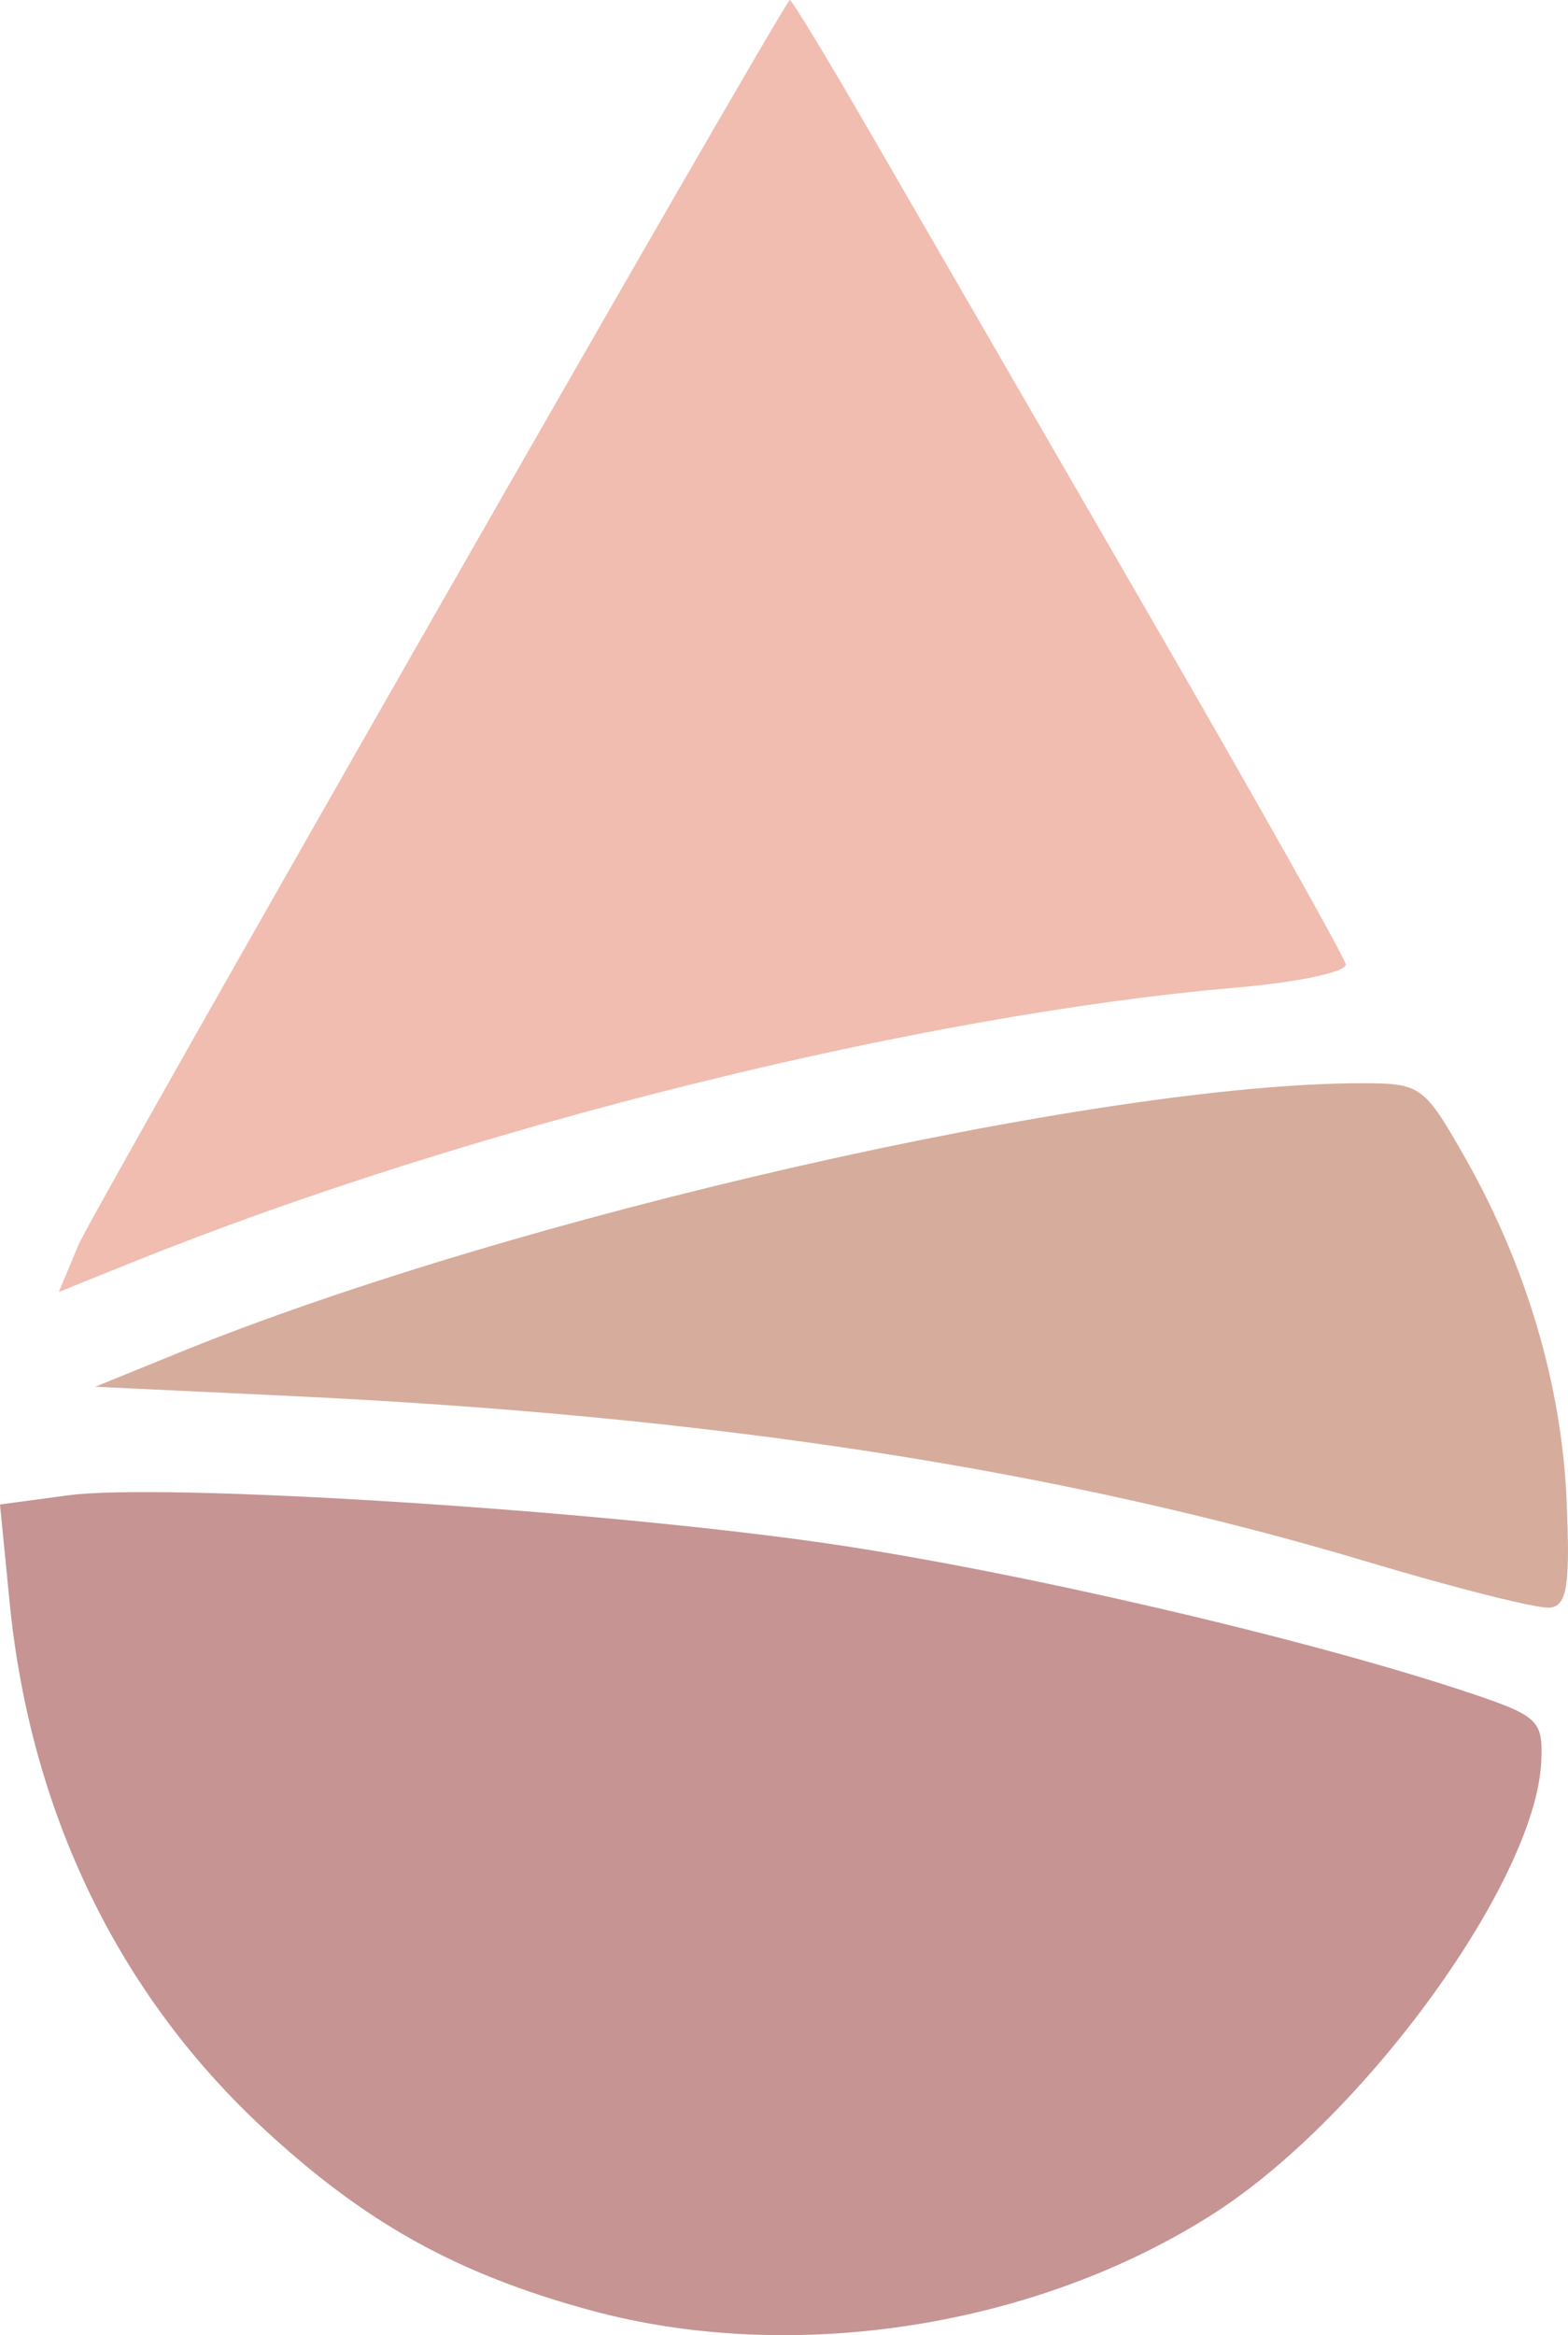
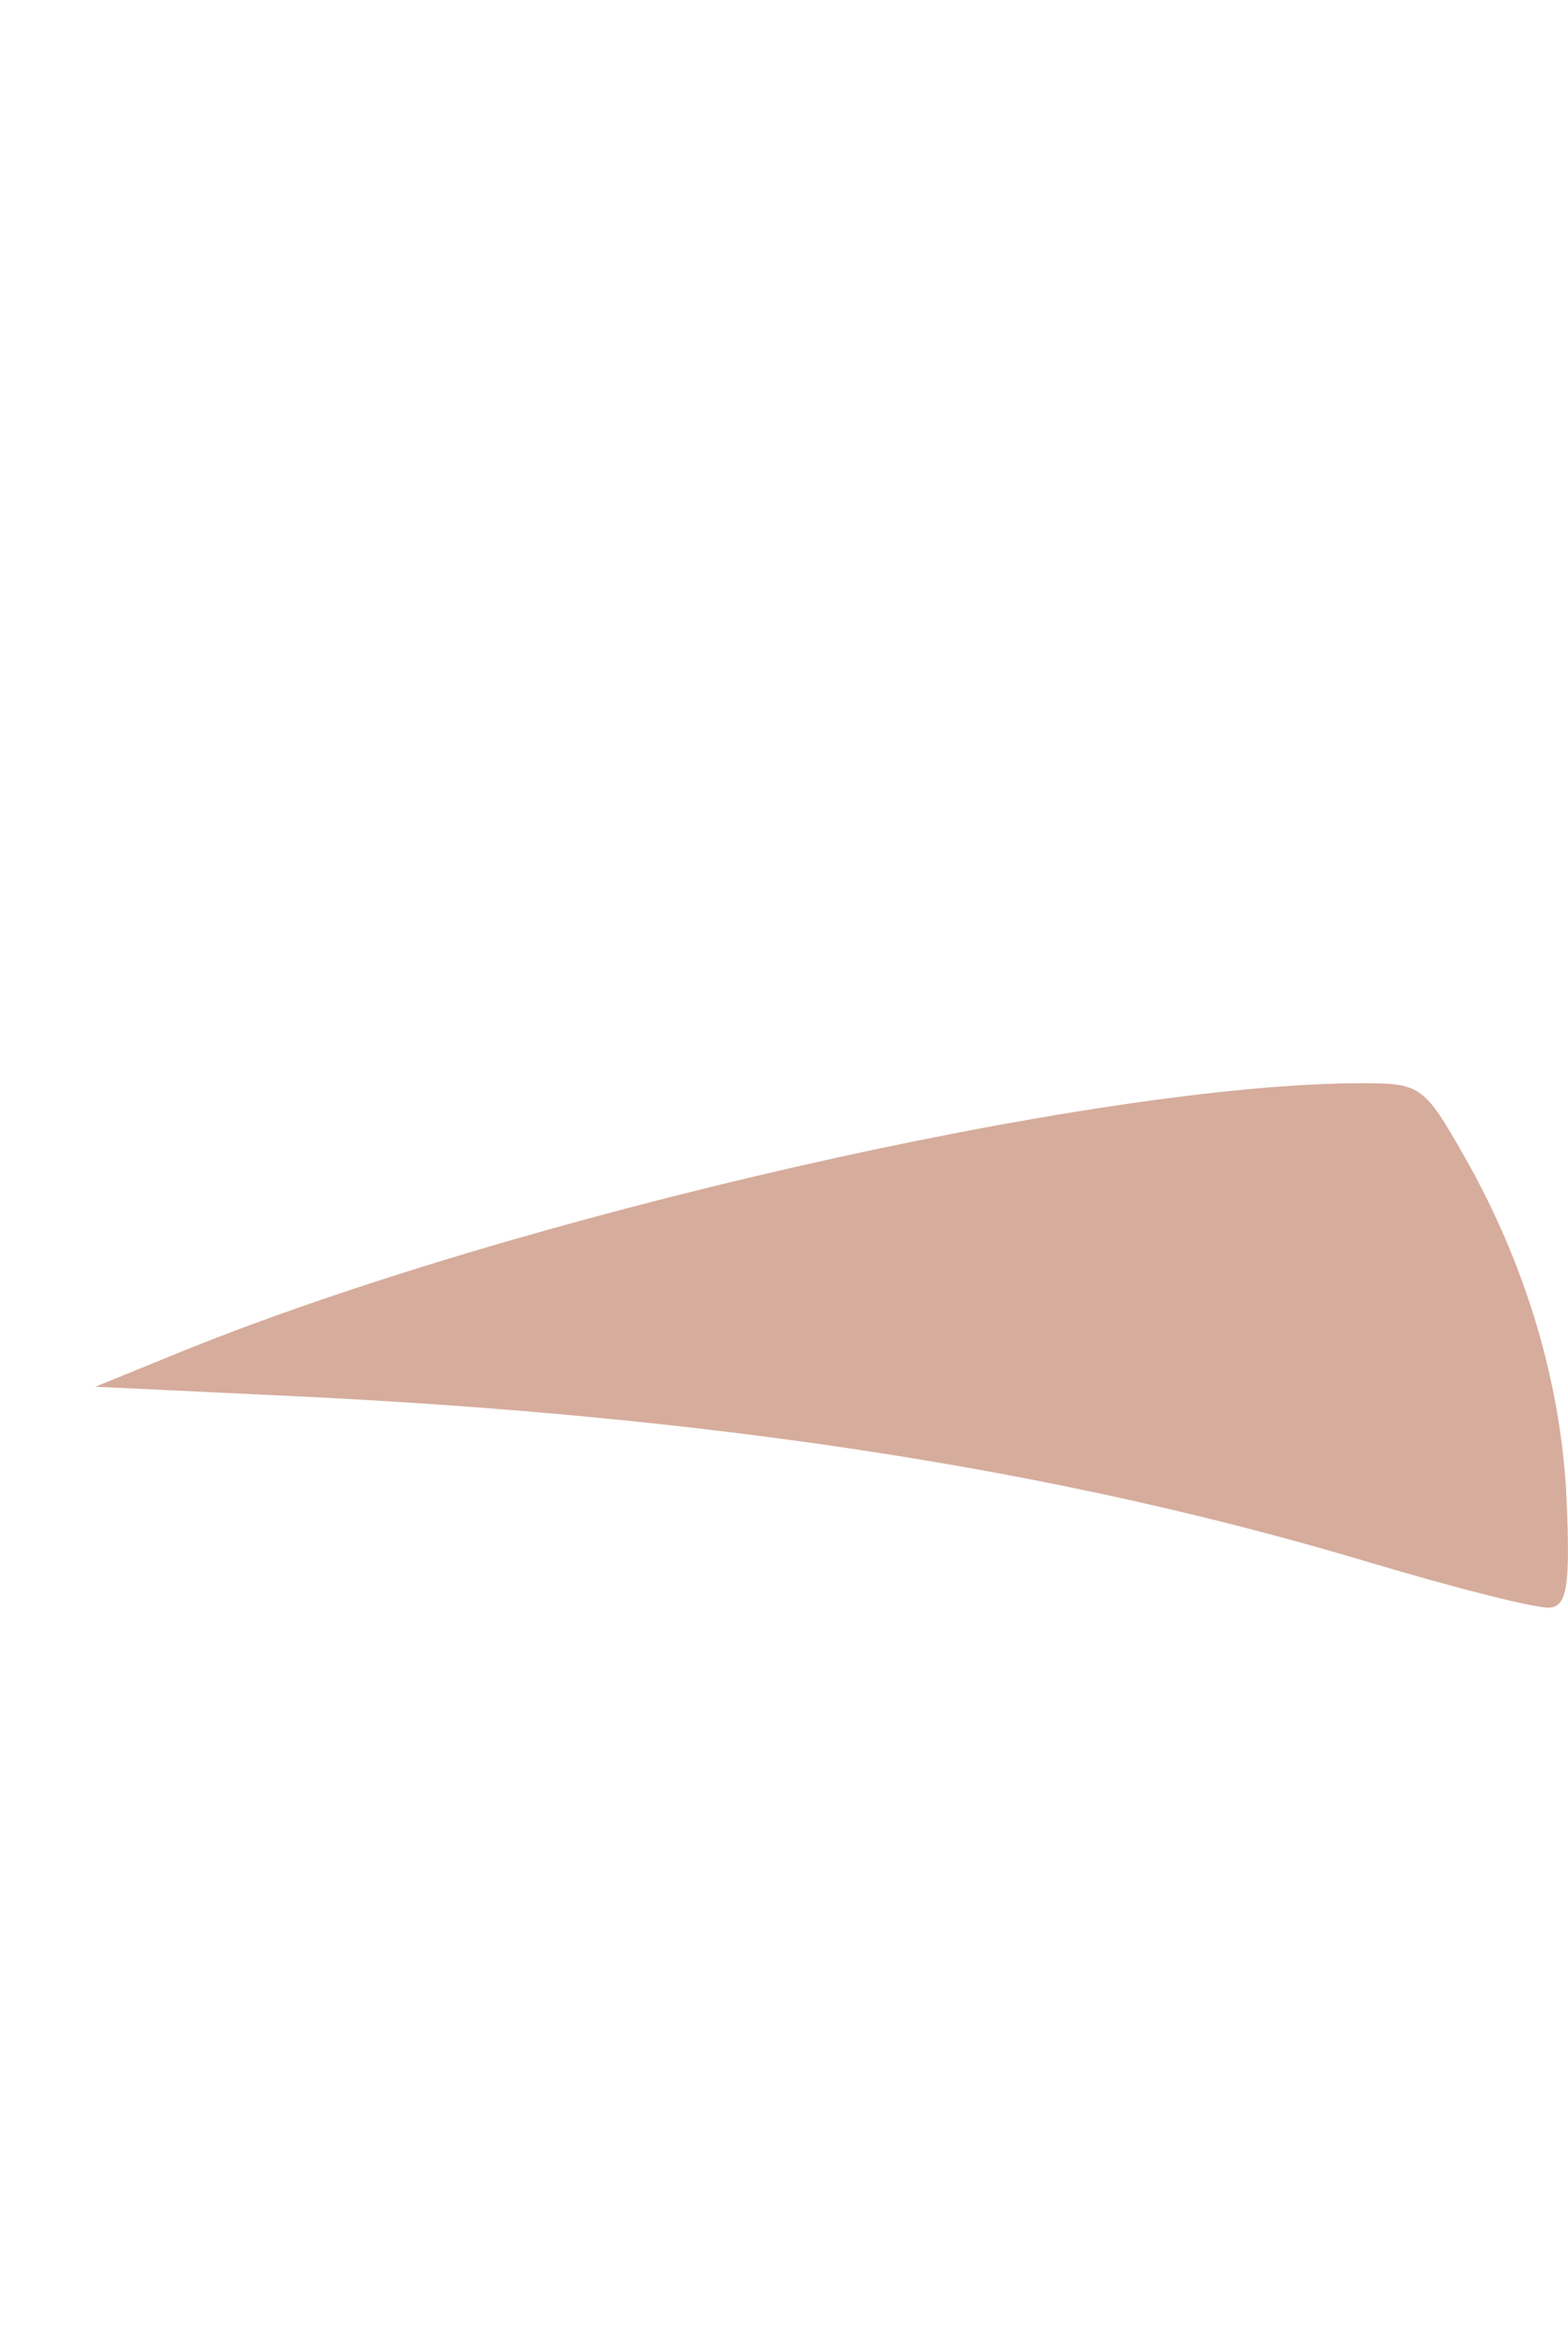
<svg xmlns="http://www.w3.org/2000/svg" xmlns:ns1="http://www.inkscape.org/namespaces/inkscape" xmlns:ns2="http://sodipodi.sourceforge.net/DTD/sodipodi-0.dtd" width="39.693mm" height="59.1mm" viewBox="0 0 39.693 59.1" version="1.1" id="svg8" ns1:version="0.92.3 (2405546, 2018-03-11)" ns2:docname="logo.svg">
  <defs id="defs2" />
  <ns2:namedview id="base" pagecolor="#ffffff" bordercolor="#666666" borderopacity="1.0" ns1:pageopacity="0.0" ns1:pageshadow="2" ns1:zoom="2.8" ns1:cx="71.652359" ns1:cy="104.79561" ns1:document-units="mm" ns1:current-layer="layer1" showgrid="false" ns1:window-width="1920" ns1:window-height="1015" ns1:window-x="0" ns1:window-y="0" ns1:window-maximized="1" fit-margin-top="0" fit-margin-left="0" fit-margin-right="0" fit-margin-bottom="0" />
  <g ns1:label="Layer 1" ns1:groupmode="layer" id="layer1" transform="translate(-0.742,-1.146)">
-     <path style="fill:#c59493;stroke-width:0.353;fill-opacity:1" d="m 15.709,59.621 c -3.405,-0.924 -5.751,-2.23 -8.343,-4.648 -3.654,-3.407 -5.86,-7.998 -6.38,-13.273 l -0.244,-2.478 1.717,-0.231 c 2.437,-0.327 13.418,0.37 19.254,1.222 4.754,0.694 12.1,2.401 16.153,3.752 1.825,0.608 1.937,0.713 1.892,1.757 -0.13,3.006 -4.46,8.987 -8.283,11.44 -4.49,2.882 -10.661,3.844 -15.767,2.459 z" id="path864" ns1:connector-curvature="0" />
    <path style="fill:#d6ac9c;stroke-width:0.353;fill-opacity:1" d="m 35.397,40.684 c -7.848,-2.352 -16.616,-3.703 -27.322,-4.209 l -4.92,-0.233 2.098,-0.855 c 8.514,-3.471 23.241,-6.826 29.96,-6.826 1.493,0 1.578,0.061 2.598,1.852 1.566,2.75 2.466,5.781 2.59,8.729 0.09,2.125 0.01,2.637 -0.418,2.691 -0.291,0.037 -2.355,-0.481 -4.586,-1.149 z" id="path862" ns1:connector-curvature="0" />
-     <path style="fill:#f0bdb0;stroke-width:0.353;fill-opacity:1" d="M 2.729,32.652 C 3.081,31.808 20.181,1.887 20.733,1.146 c 0.031,-0.041 0.946,1.467 2.035,3.351 1.089,1.884 4.23,7.315 6.981,12.069 2.751,4.754 5.028,8.798 5.06,8.987 0.033,0.189 -1.216,0.454 -2.775,0.588 -8.059,0.693 -19.449,3.528 -27.949,6.955 l -1.855,0.748 z" id="path839" ns1:connector-curvature="0" />
  </g>
</svg>